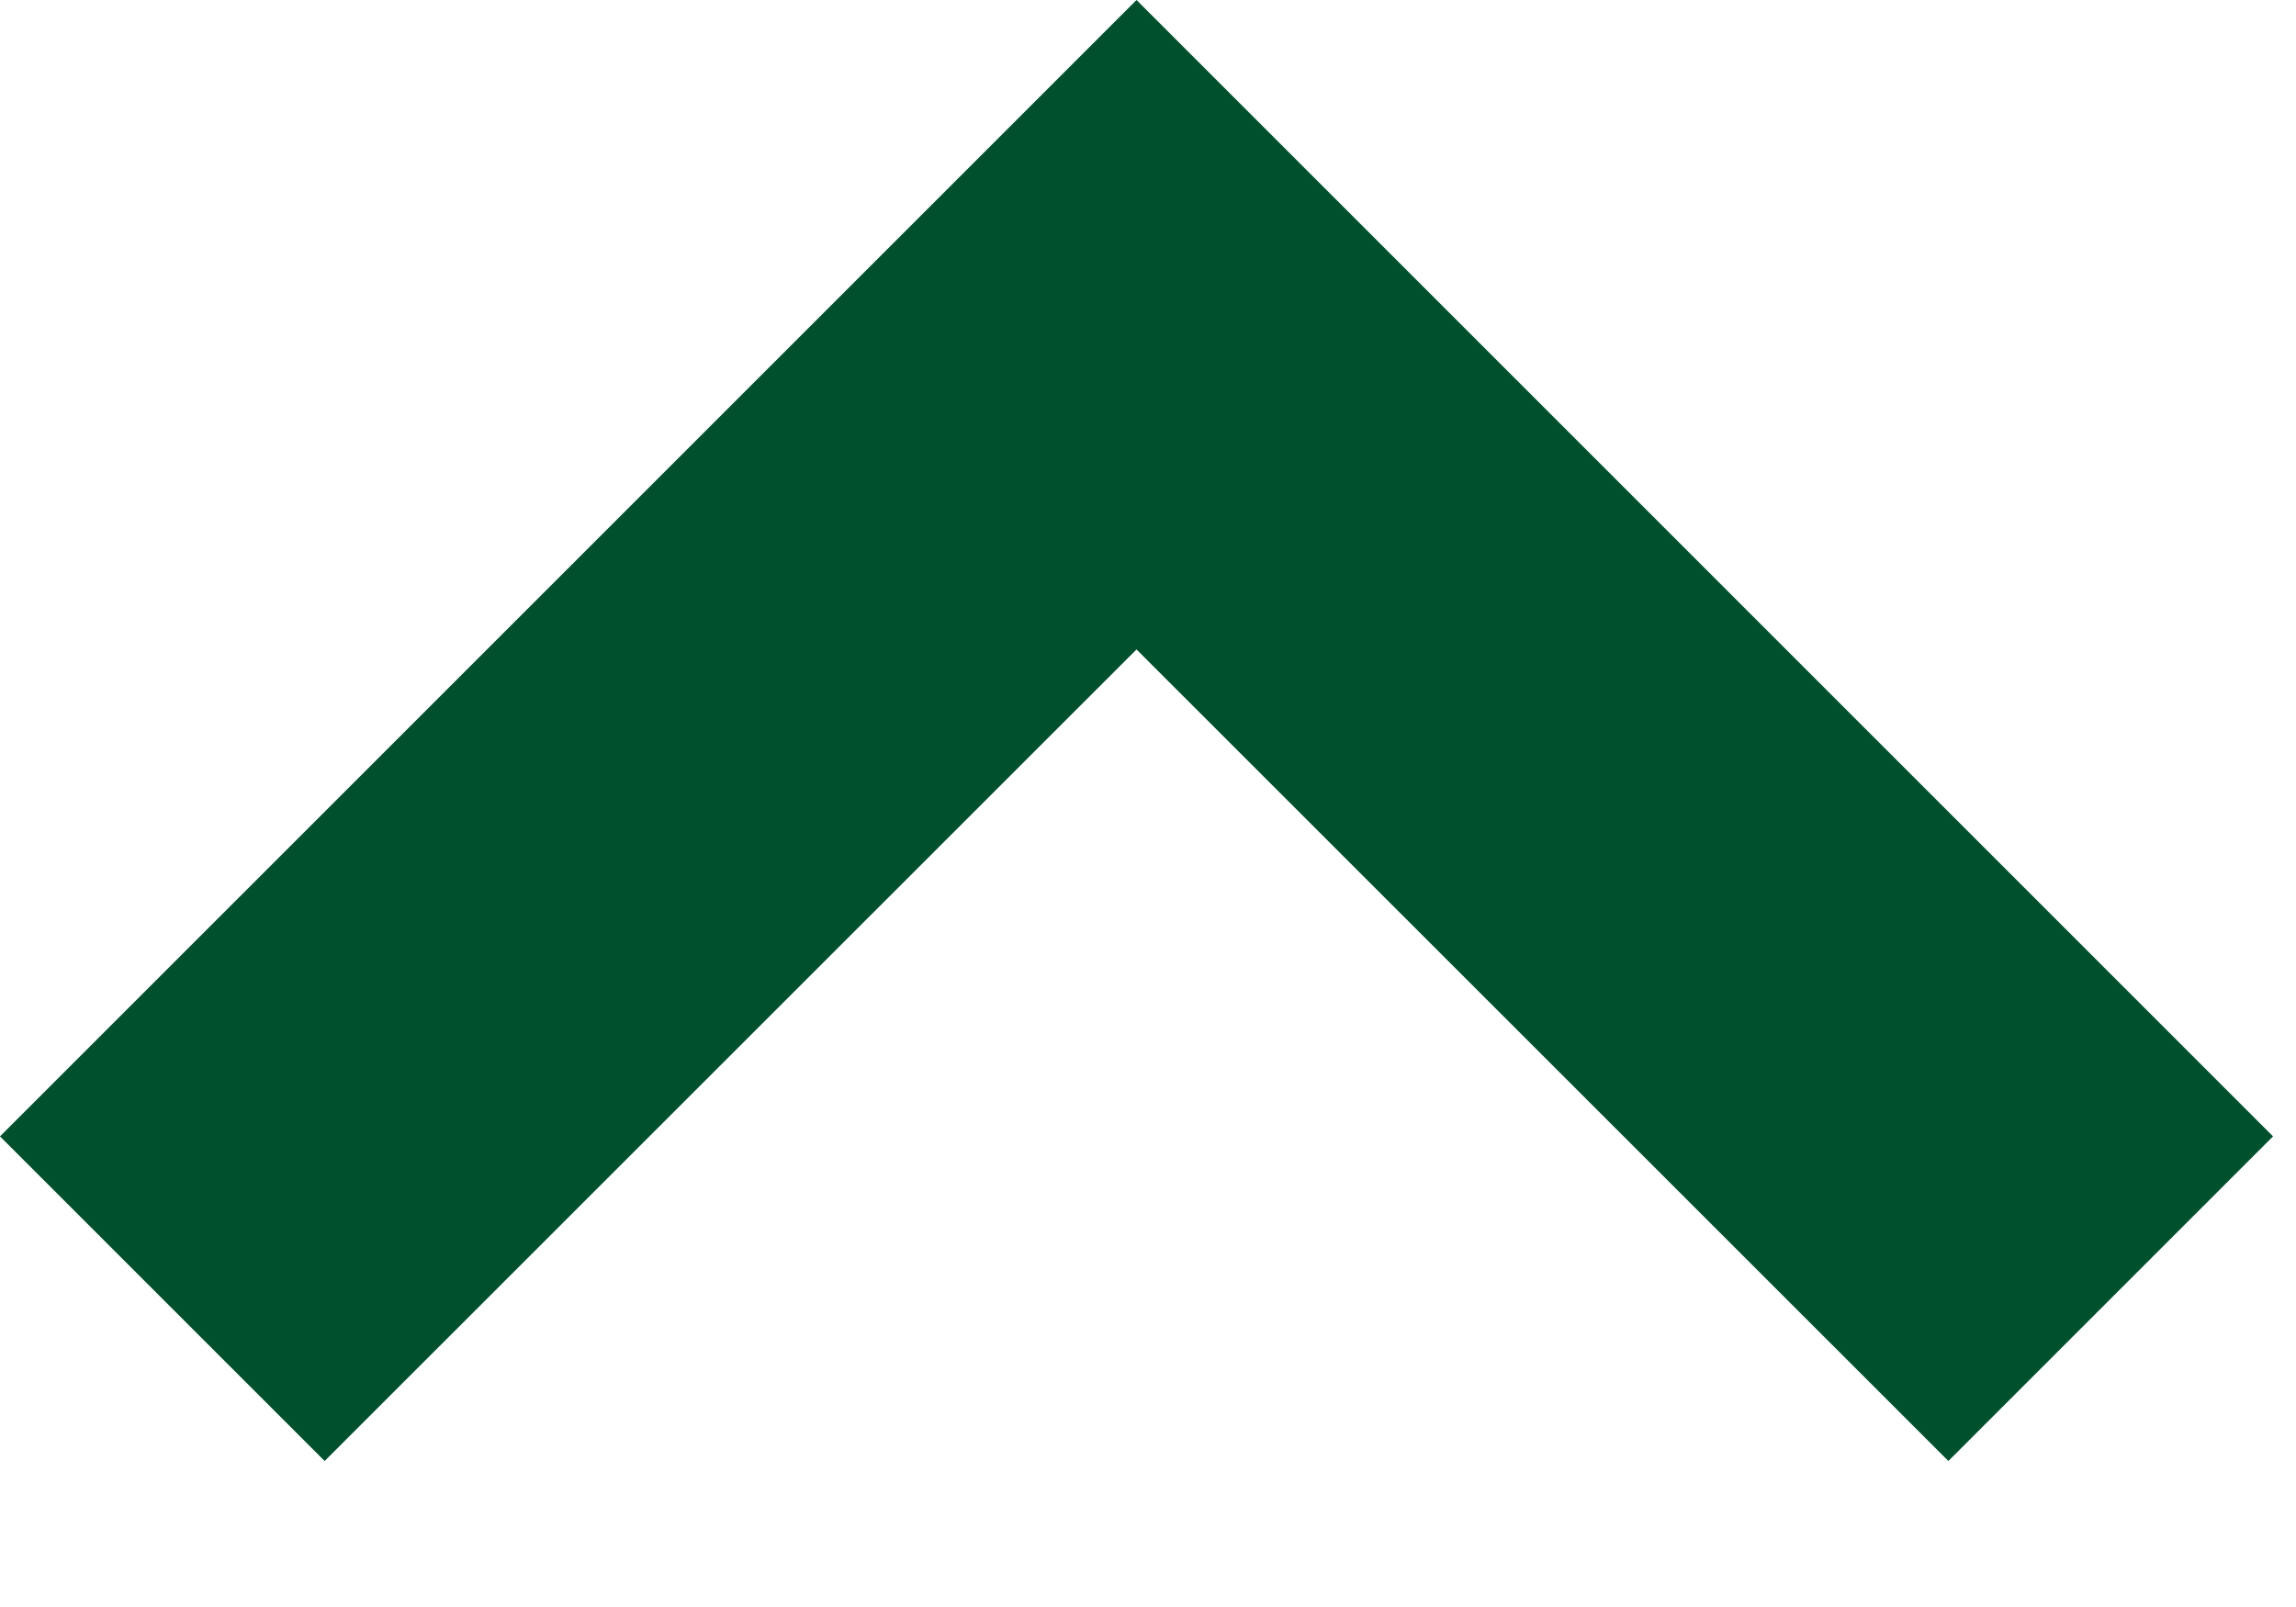
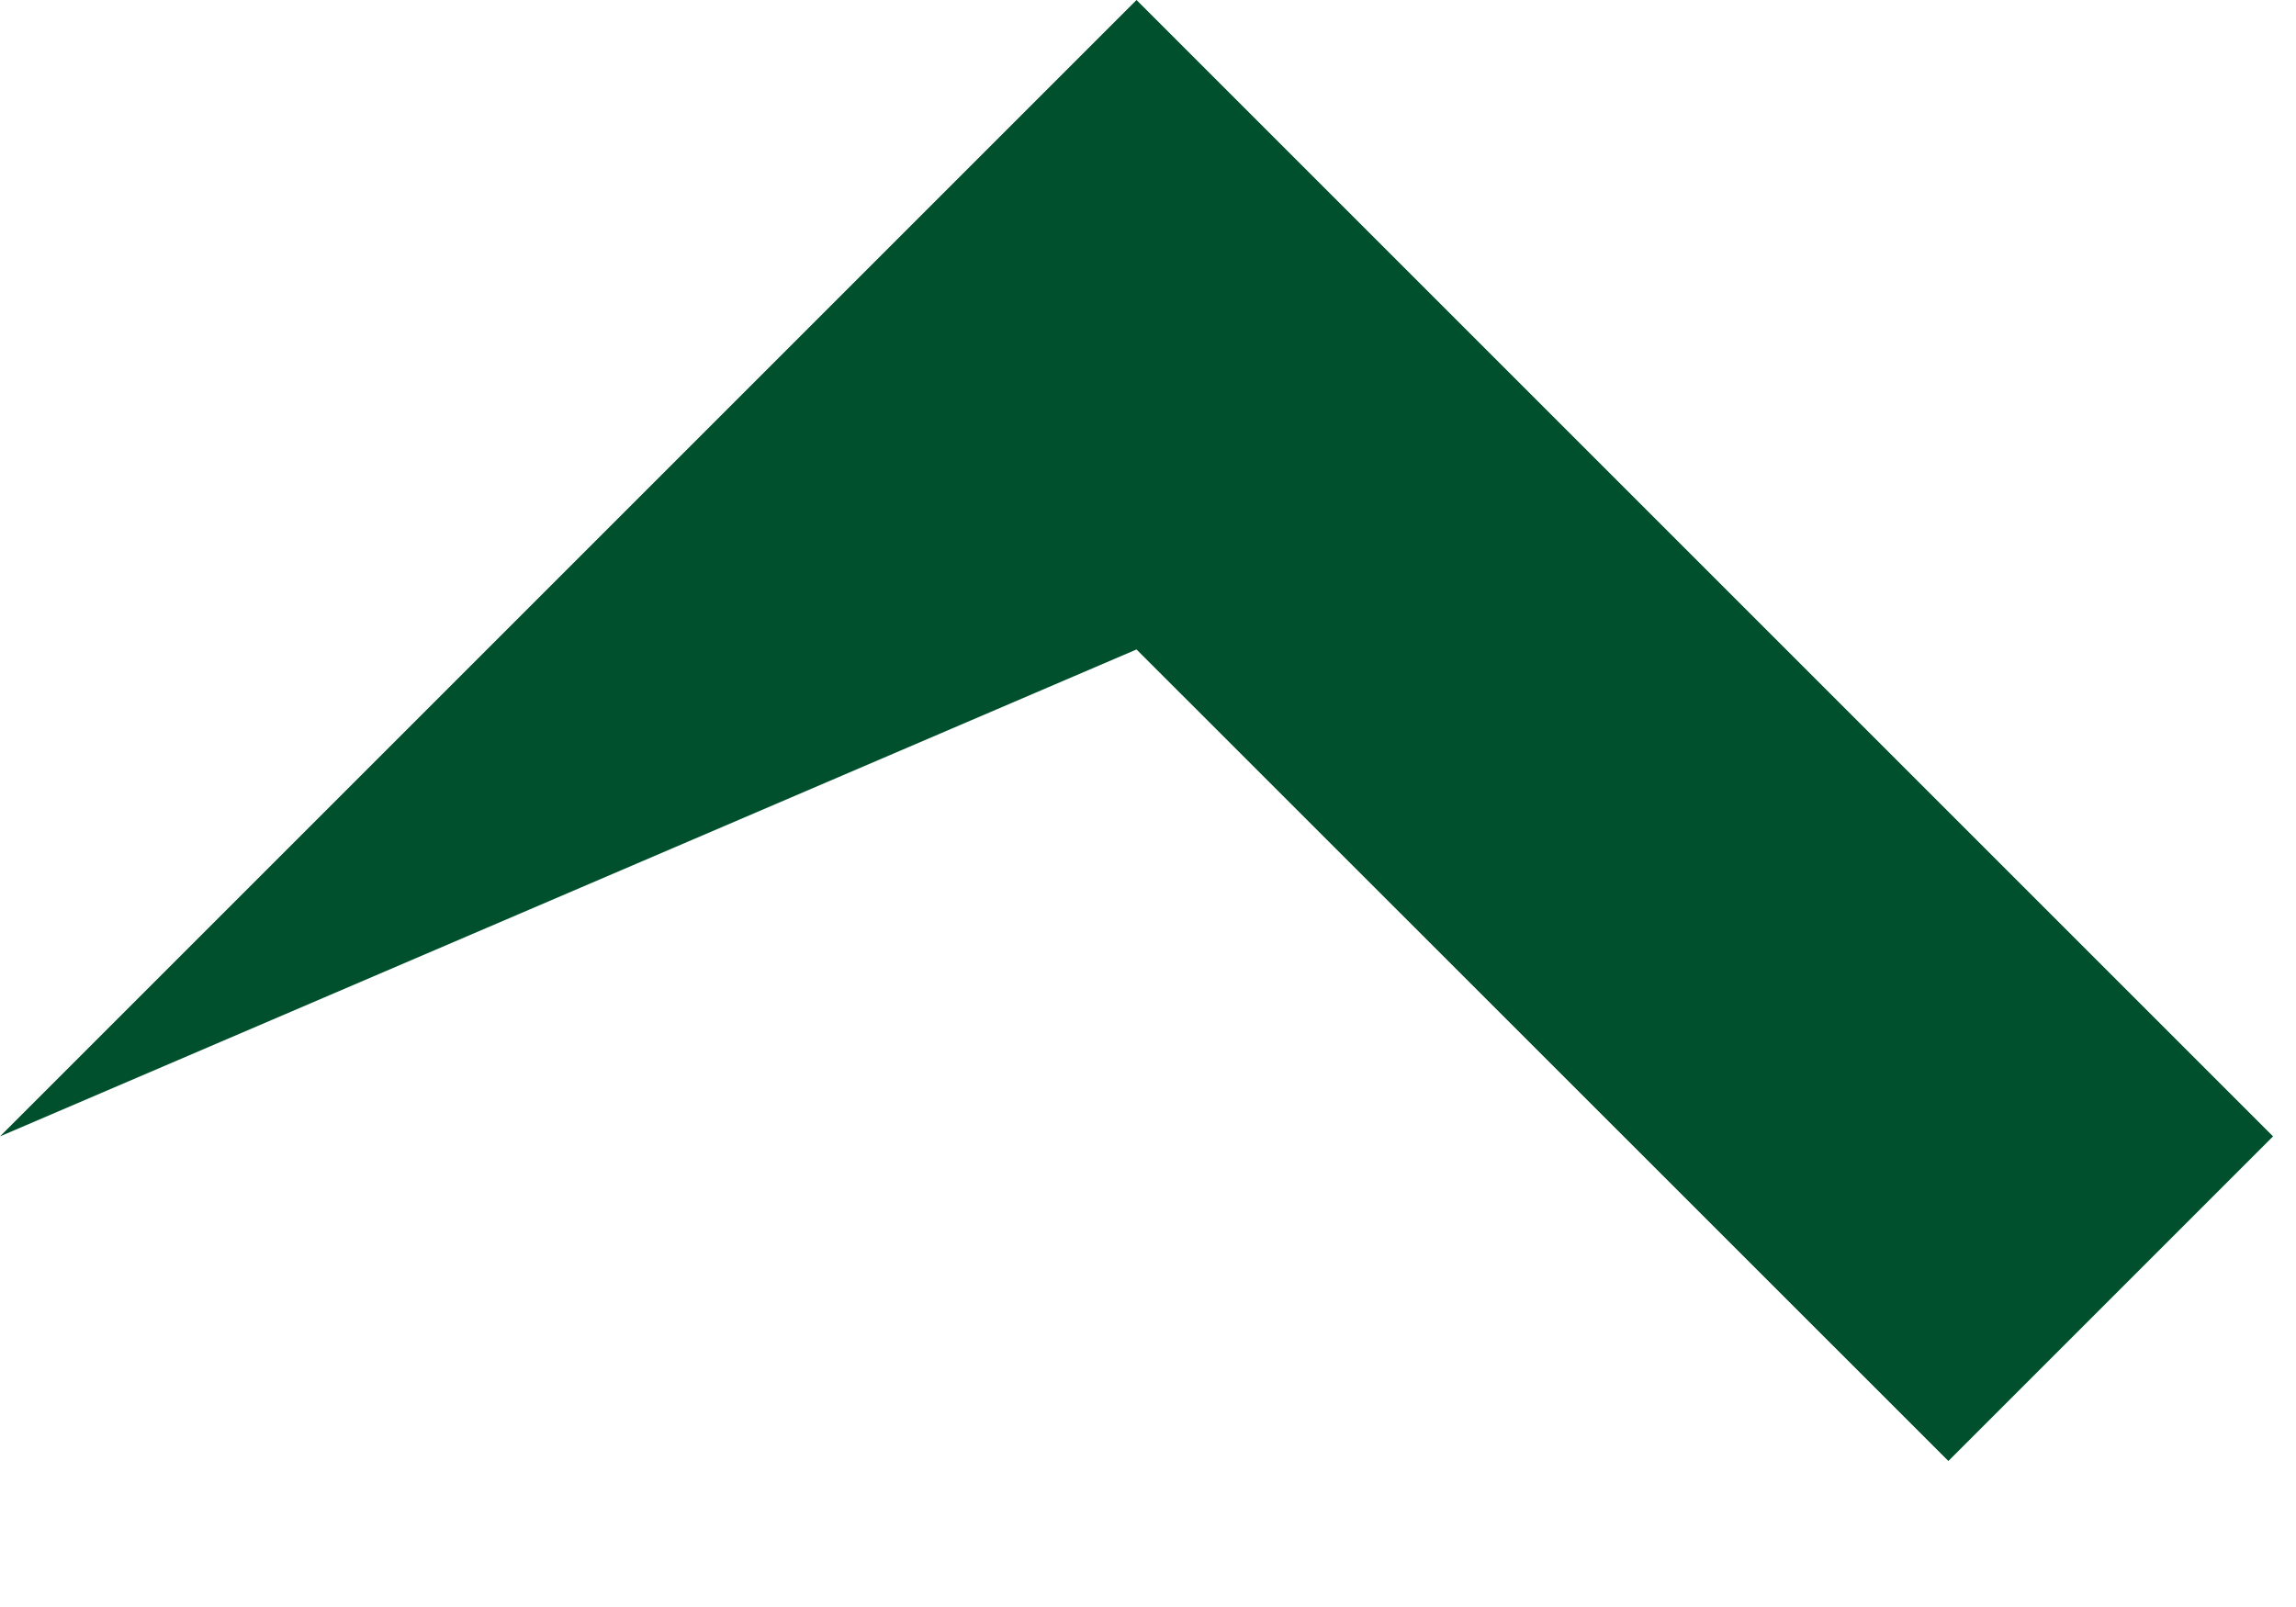
<svg xmlns="http://www.w3.org/2000/svg" width="10" height="7" viewBox="0 0 10 7" fill="none">
-   <path id="menu-arrow" fill-rule="evenodd" clip-rule="evenodd" d="M9.9 4.95L8.486 6.364L4.95 2.829L1.414 6.364L-9.73984e-05 4.95L4.95 1.4261e-05L9.9 4.95Z" fill="#00502E" />
+   <path id="menu-arrow" fill-rule="evenodd" clip-rule="evenodd" d="M9.9 4.95L8.486 6.364L4.95 2.829L-9.73984e-05 4.95L4.95 1.4261e-05L9.9 4.95Z" fill="#00502E" />
</svg>